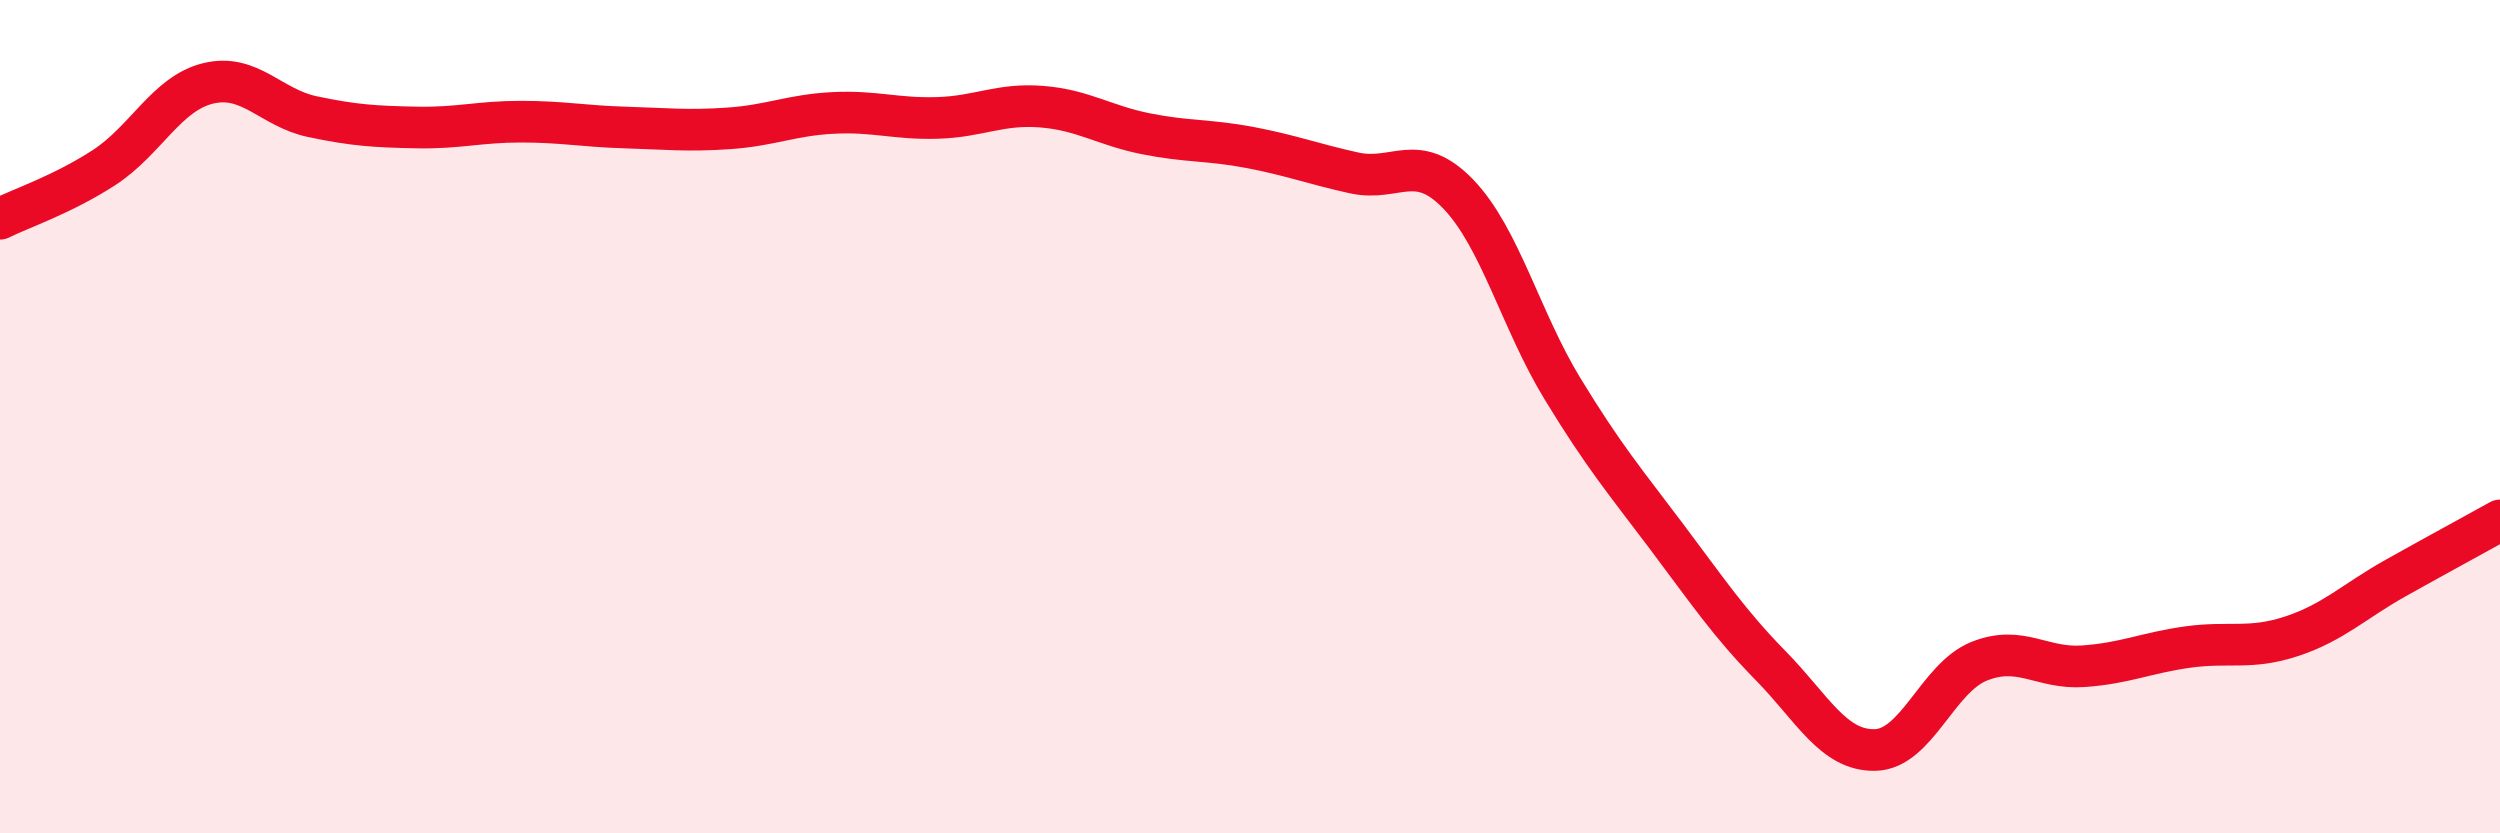
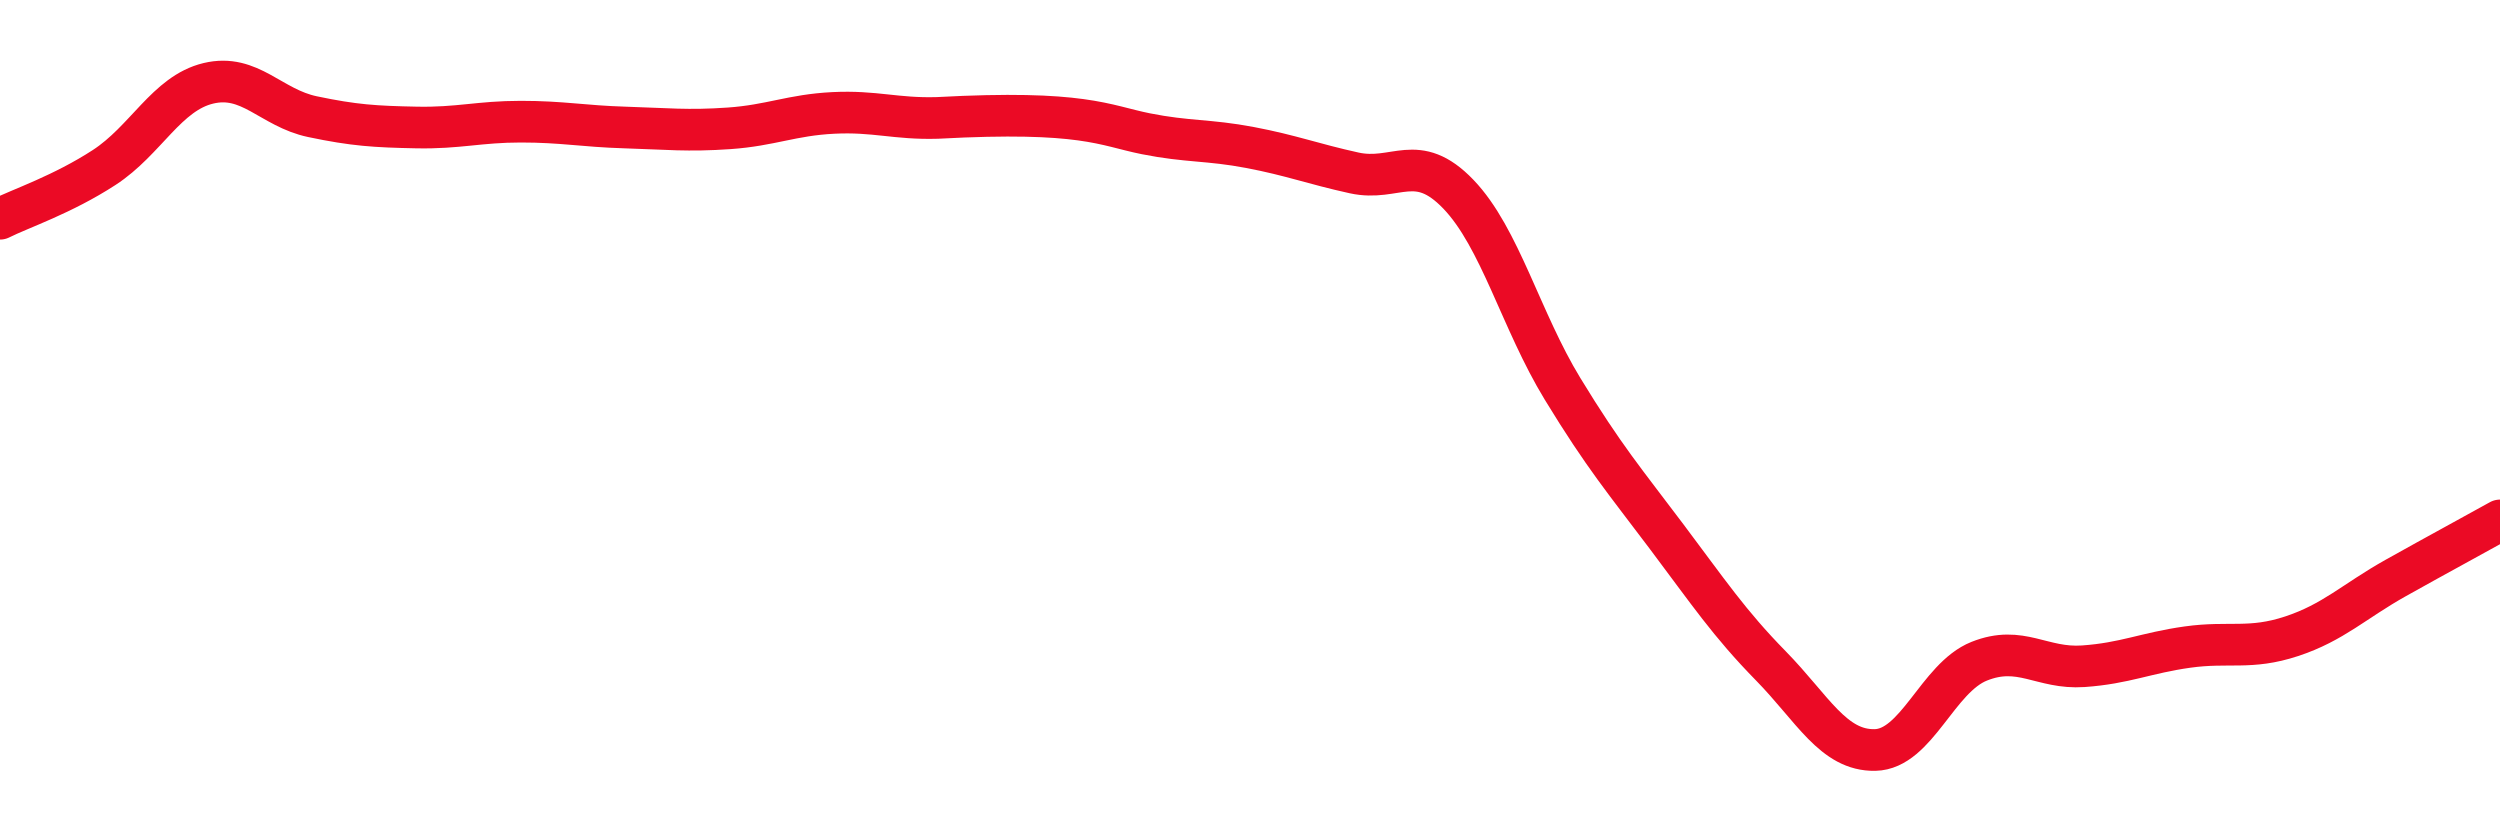
<svg xmlns="http://www.w3.org/2000/svg" width="60" height="20" viewBox="0 0 60 20">
-   <path d="M 0,5.25 C 0.5,5 1.5,4.67 2.5,4.02 C 3.5,3.37 4,2.24 5,2 C 6,1.76 6.5,2.59 7.5,2.8 C 8.5,3.01 9,3.04 10,3.06 C 11,3.08 11.5,2.92 12.5,2.92 C 13.5,2.92 14,3.03 15,3.06 C 16,3.09 16.5,3.15 17.5,3.08 C 18.5,3.01 19,2.76 20,2.71 C 21,2.66 21.5,2.86 22.5,2.83 C 23.5,2.8 24,2.48 25,2.56 C 26,2.64 26.5,3.01 27.5,3.21 C 28.5,3.41 29,3.35 30,3.54 C 31,3.73 31.5,3.93 32.5,4.15 C 33.5,4.37 34,3.62 35,4.66 C 36,5.7 36.5,7.69 37.5,9.33 C 38.5,10.97 39,11.55 40,12.88 C 41,14.21 41.5,14.96 42.5,15.98 C 43.5,17 44,18.02 45,18 C 46,17.98 46.5,16.27 47.5,15.87 C 48.5,15.47 49,16.06 50,15.99 C 51,15.92 51.5,15.67 52.5,15.53 C 53.5,15.39 54,15.6 55,15.27 C 56,14.94 56.5,14.43 57.5,13.87 C 58.5,13.31 59.5,12.77 60,12.49L60 20L0 20Z" fill="#EB0A25" opacity="0.1" stroke-linecap="round" stroke-linejoin="round" />
-   <path d="M 0,5.25 C 0.5,5 1.5,4.67 2.5,4.02 C 3.5,3.37 4,2.24 5,2 C 6,1.76 6.5,2.59 7.5,2.8 C 8.5,3.01 9,3.04 10,3.06 C 11,3.08 11.5,2.92 12.5,2.92 C 13.5,2.92 14,3.03 15,3.06 C 16,3.09 16.5,3.15 17.5,3.08 C 18.5,3.01 19,2.76 20,2.71 C 21,2.66 21.5,2.86 22.5,2.83 C 23.5,2.8 24,2.48 25,2.56 C 26,2.64 26.5,3.01 27.5,3.21 C 28.5,3.41 29,3.35 30,3.54 C 31,3.73 31.5,3.93 32.5,4.15 C 33.5,4.37 34,3.62 35,4.66 C 36,5.7 36.5,7.69 37.5,9.33 C 38.5,10.97 39,11.55 40,12.88 C 41,14.21 41.5,14.96 42.5,15.98 C 43.5,17 44,18.02 45,18 C 46,17.98 46.5,16.27 47.5,15.87 C 48.5,15.47 49,16.06 50,15.99 C 51,15.92 51.5,15.67 52.5,15.53 C 53.5,15.39 54,15.6 55,15.27 C 56,14.94 56.5,14.43 57.5,13.87 C 58.5,13.31 59.5,12.77 60,12.49" stroke="#EB0A25" stroke-width="1" fill="none" stroke-linecap="round" stroke-linejoin="round" />
+   <path d="M 0,5.25 C 0.5,5 1.5,4.67 2.5,4.02 C 3.5,3.37 4,2.24 5,2 C 6,1.76 6.5,2.59 7.5,2.8 C 8.5,3.01 9,3.04 10,3.06 C 11,3.08 11.5,2.92 12.5,2.92 C 13.5,2.92 14,3.03 15,3.06 C 16,3.09 16.5,3.15 17.5,3.08 C 18.5,3.01 19,2.76 20,2.71 C 21,2.66 21.5,2.86 22.5,2.83 C 26,2.64 26.5,3.01 27.5,3.21 C 28.5,3.41 29,3.35 30,3.54 C 31,3.73 31.5,3.93 32.5,4.15 C 33.5,4.37 34,3.62 35,4.66 C 36,5.7 36.5,7.69 37.5,9.33 C 38.5,10.97 39,11.55 40,12.88 C 41,14.21 41.5,14.96 42.5,15.98 C 43.5,17 44,18.02 45,18 C 46,17.98 46.5,16.27 47.5,15.87 C 48.5,15.47 49,16.06 50,15.99 C 51,15.92 51.5,15.67 52.5,15.53 C 53.5,15.39 54,15.6 55,15.27 C 56,14.94 56.5,14.43 57.5,13.87 C 58.5,13.31 59.5,12.77 60,12.49" stroke="#EB0A25" stroke-width="1" fill="none" stroke-linecap="round" stroke-linejoin="round" />
</svg>